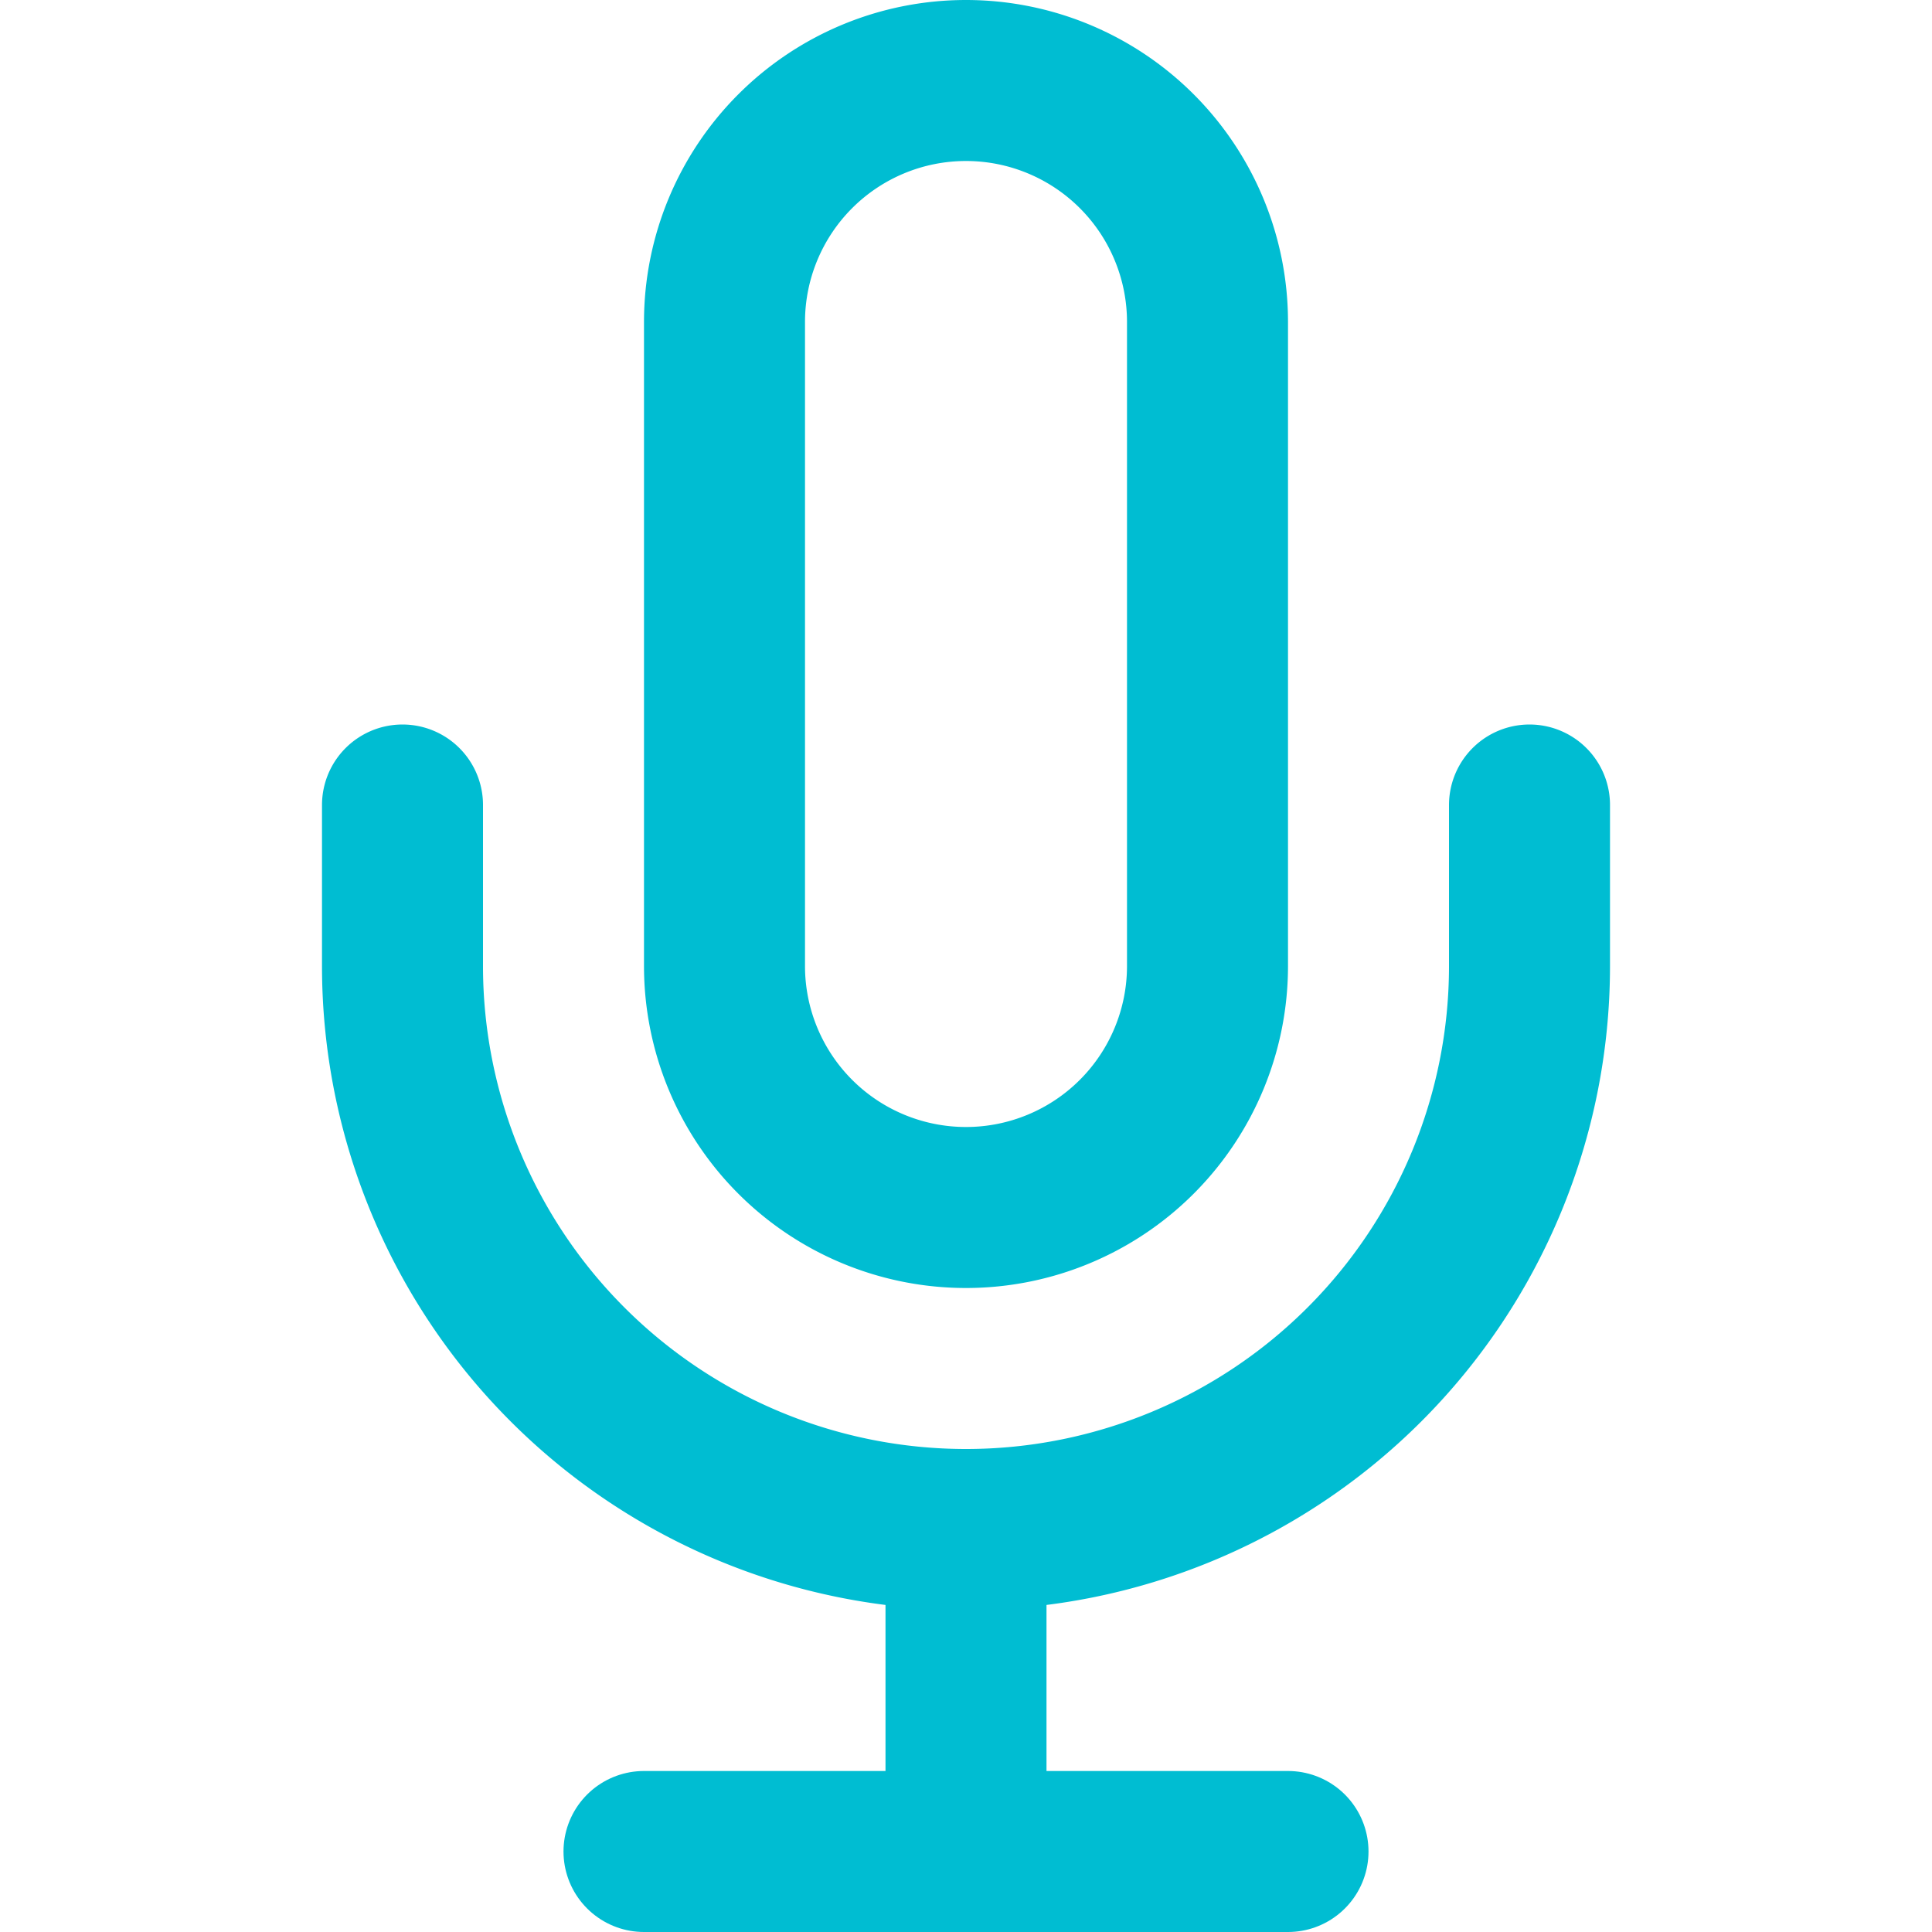
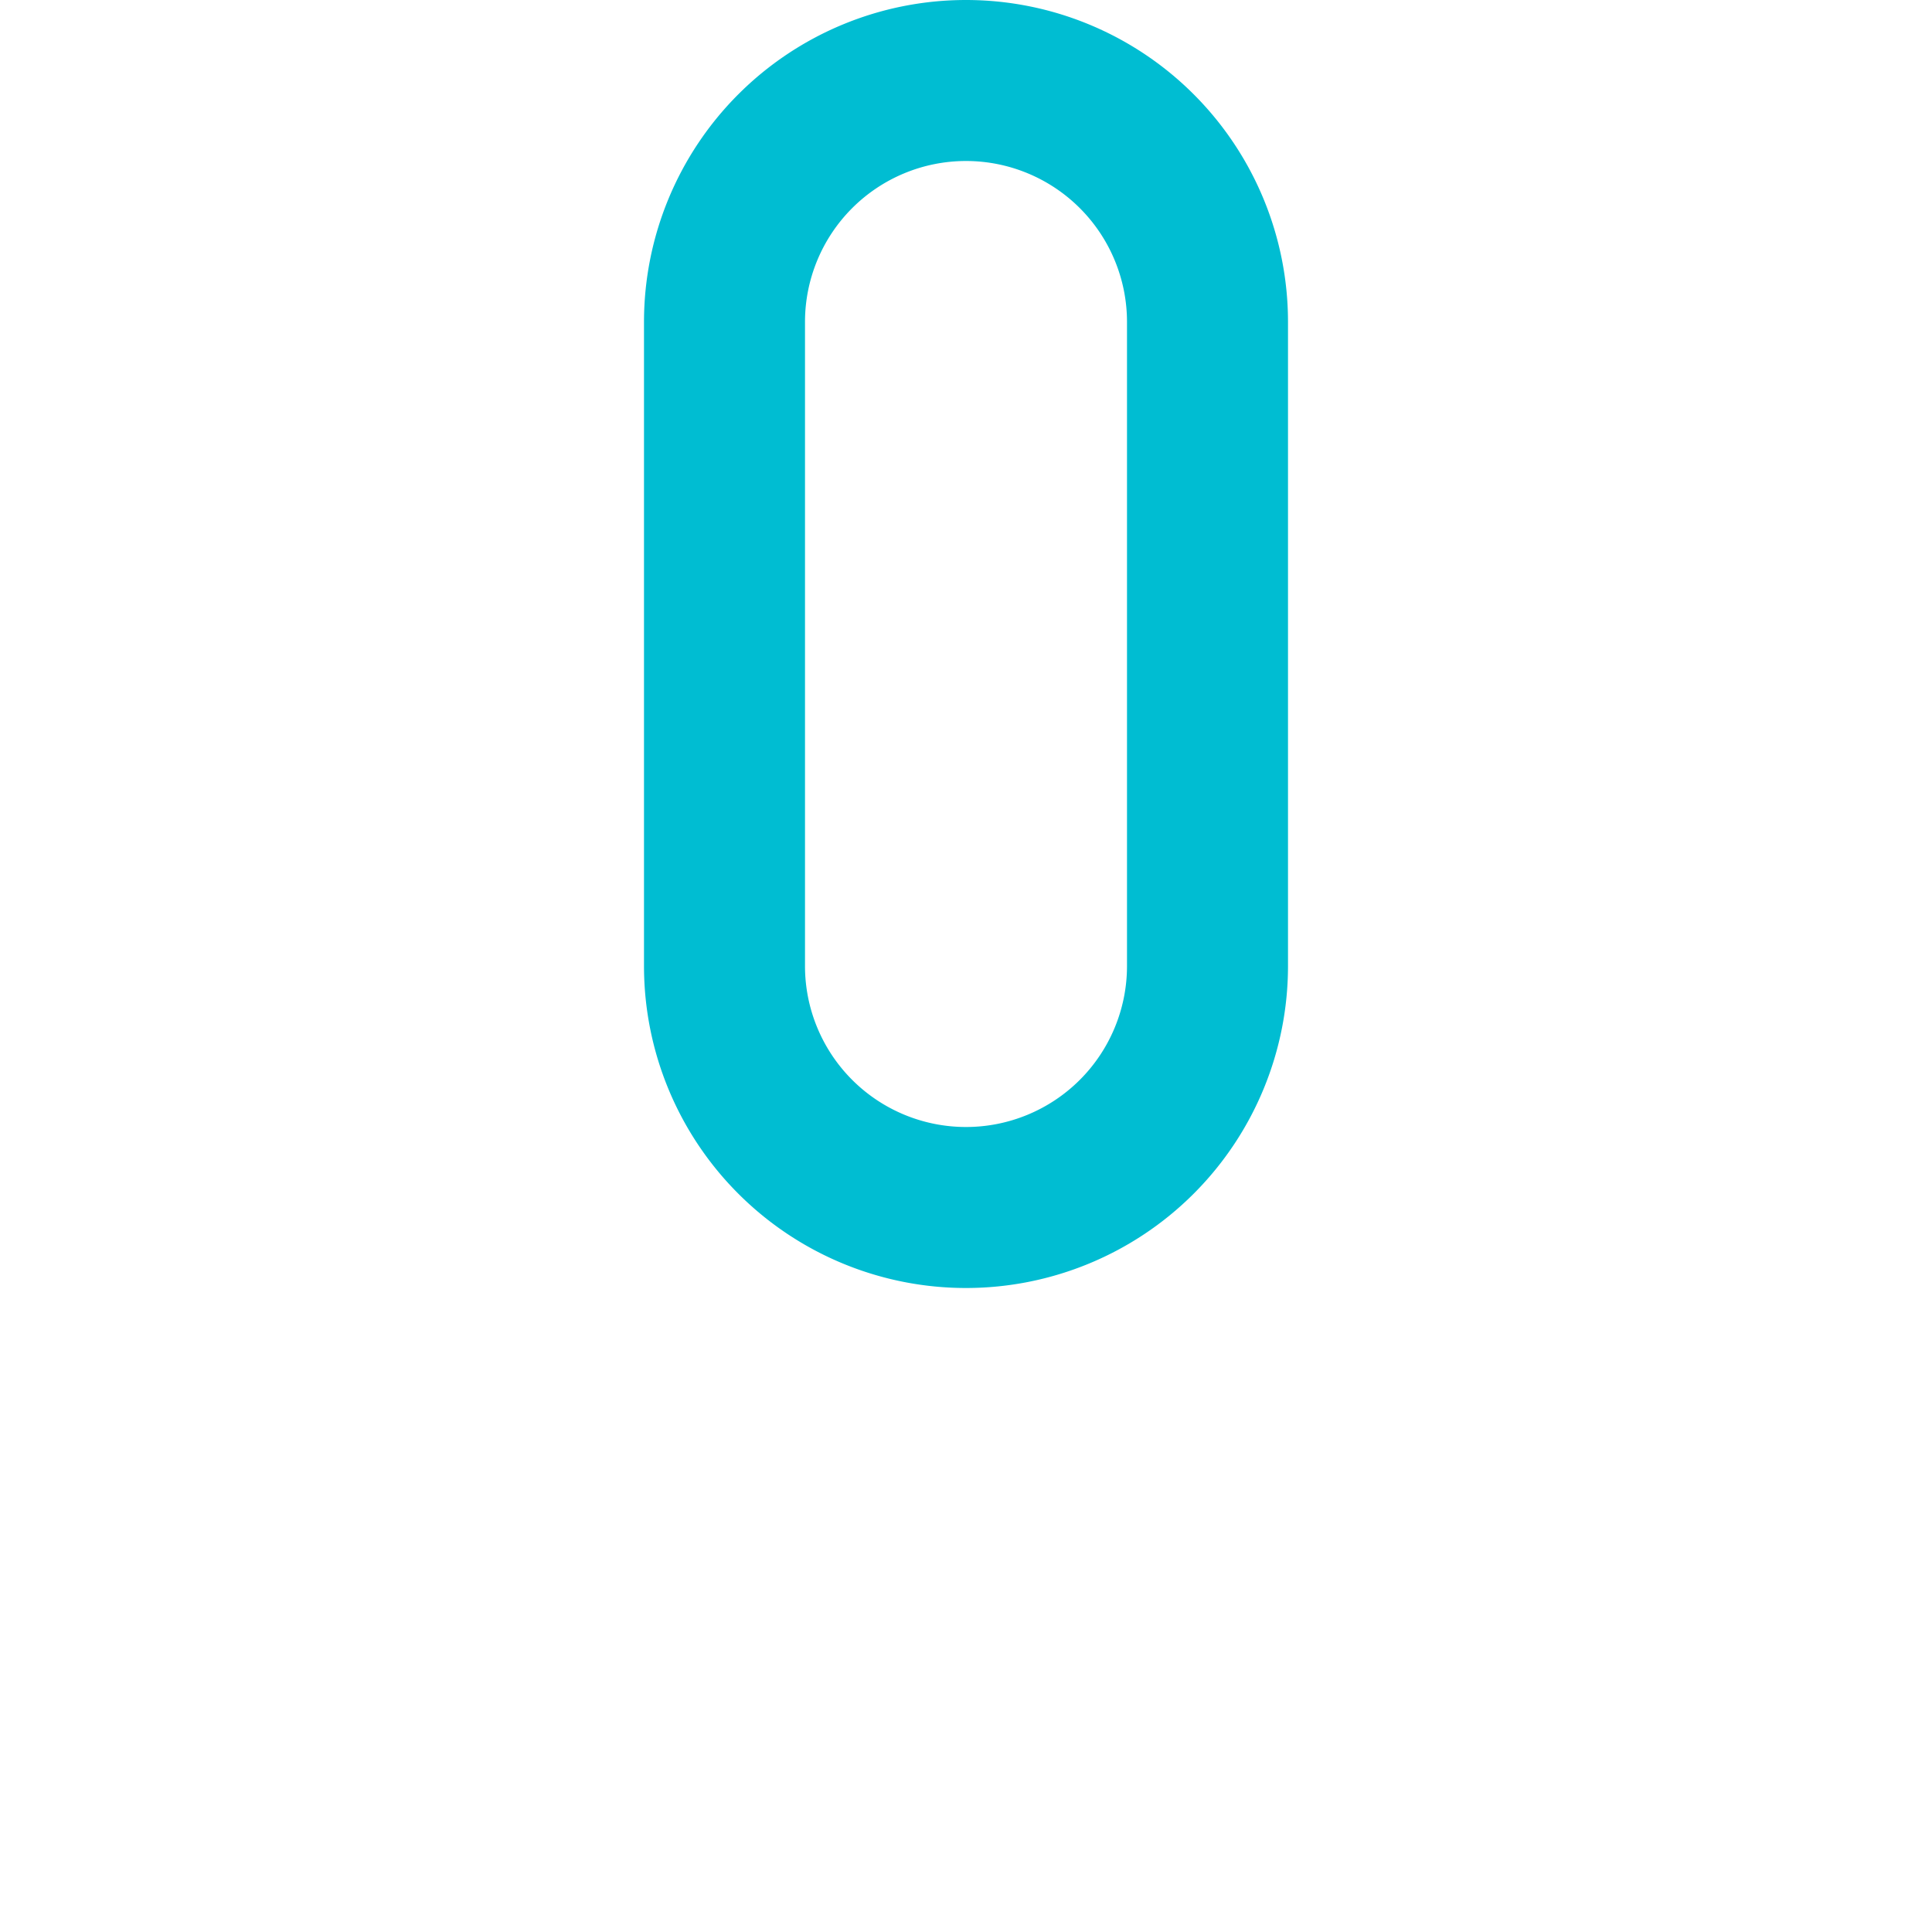
<svg xmlns="http://www.w3.org/2000/svg" viewBox="0 0 24 24" fill="none" stroke="currentColor" stroke-width="2" stroke-linecap="round" stroke-linejoin="round" class="feather feather-mic">
  <path d="M12 1a3 3 0 0 0-3 3v8a3 3 0 0 0 6 0V4a3 3 0 0 0-3-3z" id="id_109" style="stroke: rgb(0, 189, 210);" />
-   <path d="M19 10v2a7 7 0 0 1-14 0v-2" id="id_110" style="stroke: rgb(0, 189, 210);" />
-   <line x1="12" y1="19" x2="12" y2="23" id="id_111" style="stroke: rgb(0, 189, 210);" />
-   <line x1="8" y1="23" x2="16" y2="23" id="id_112" style="stroke: rgb(0, 189, 210);" />
</svg>